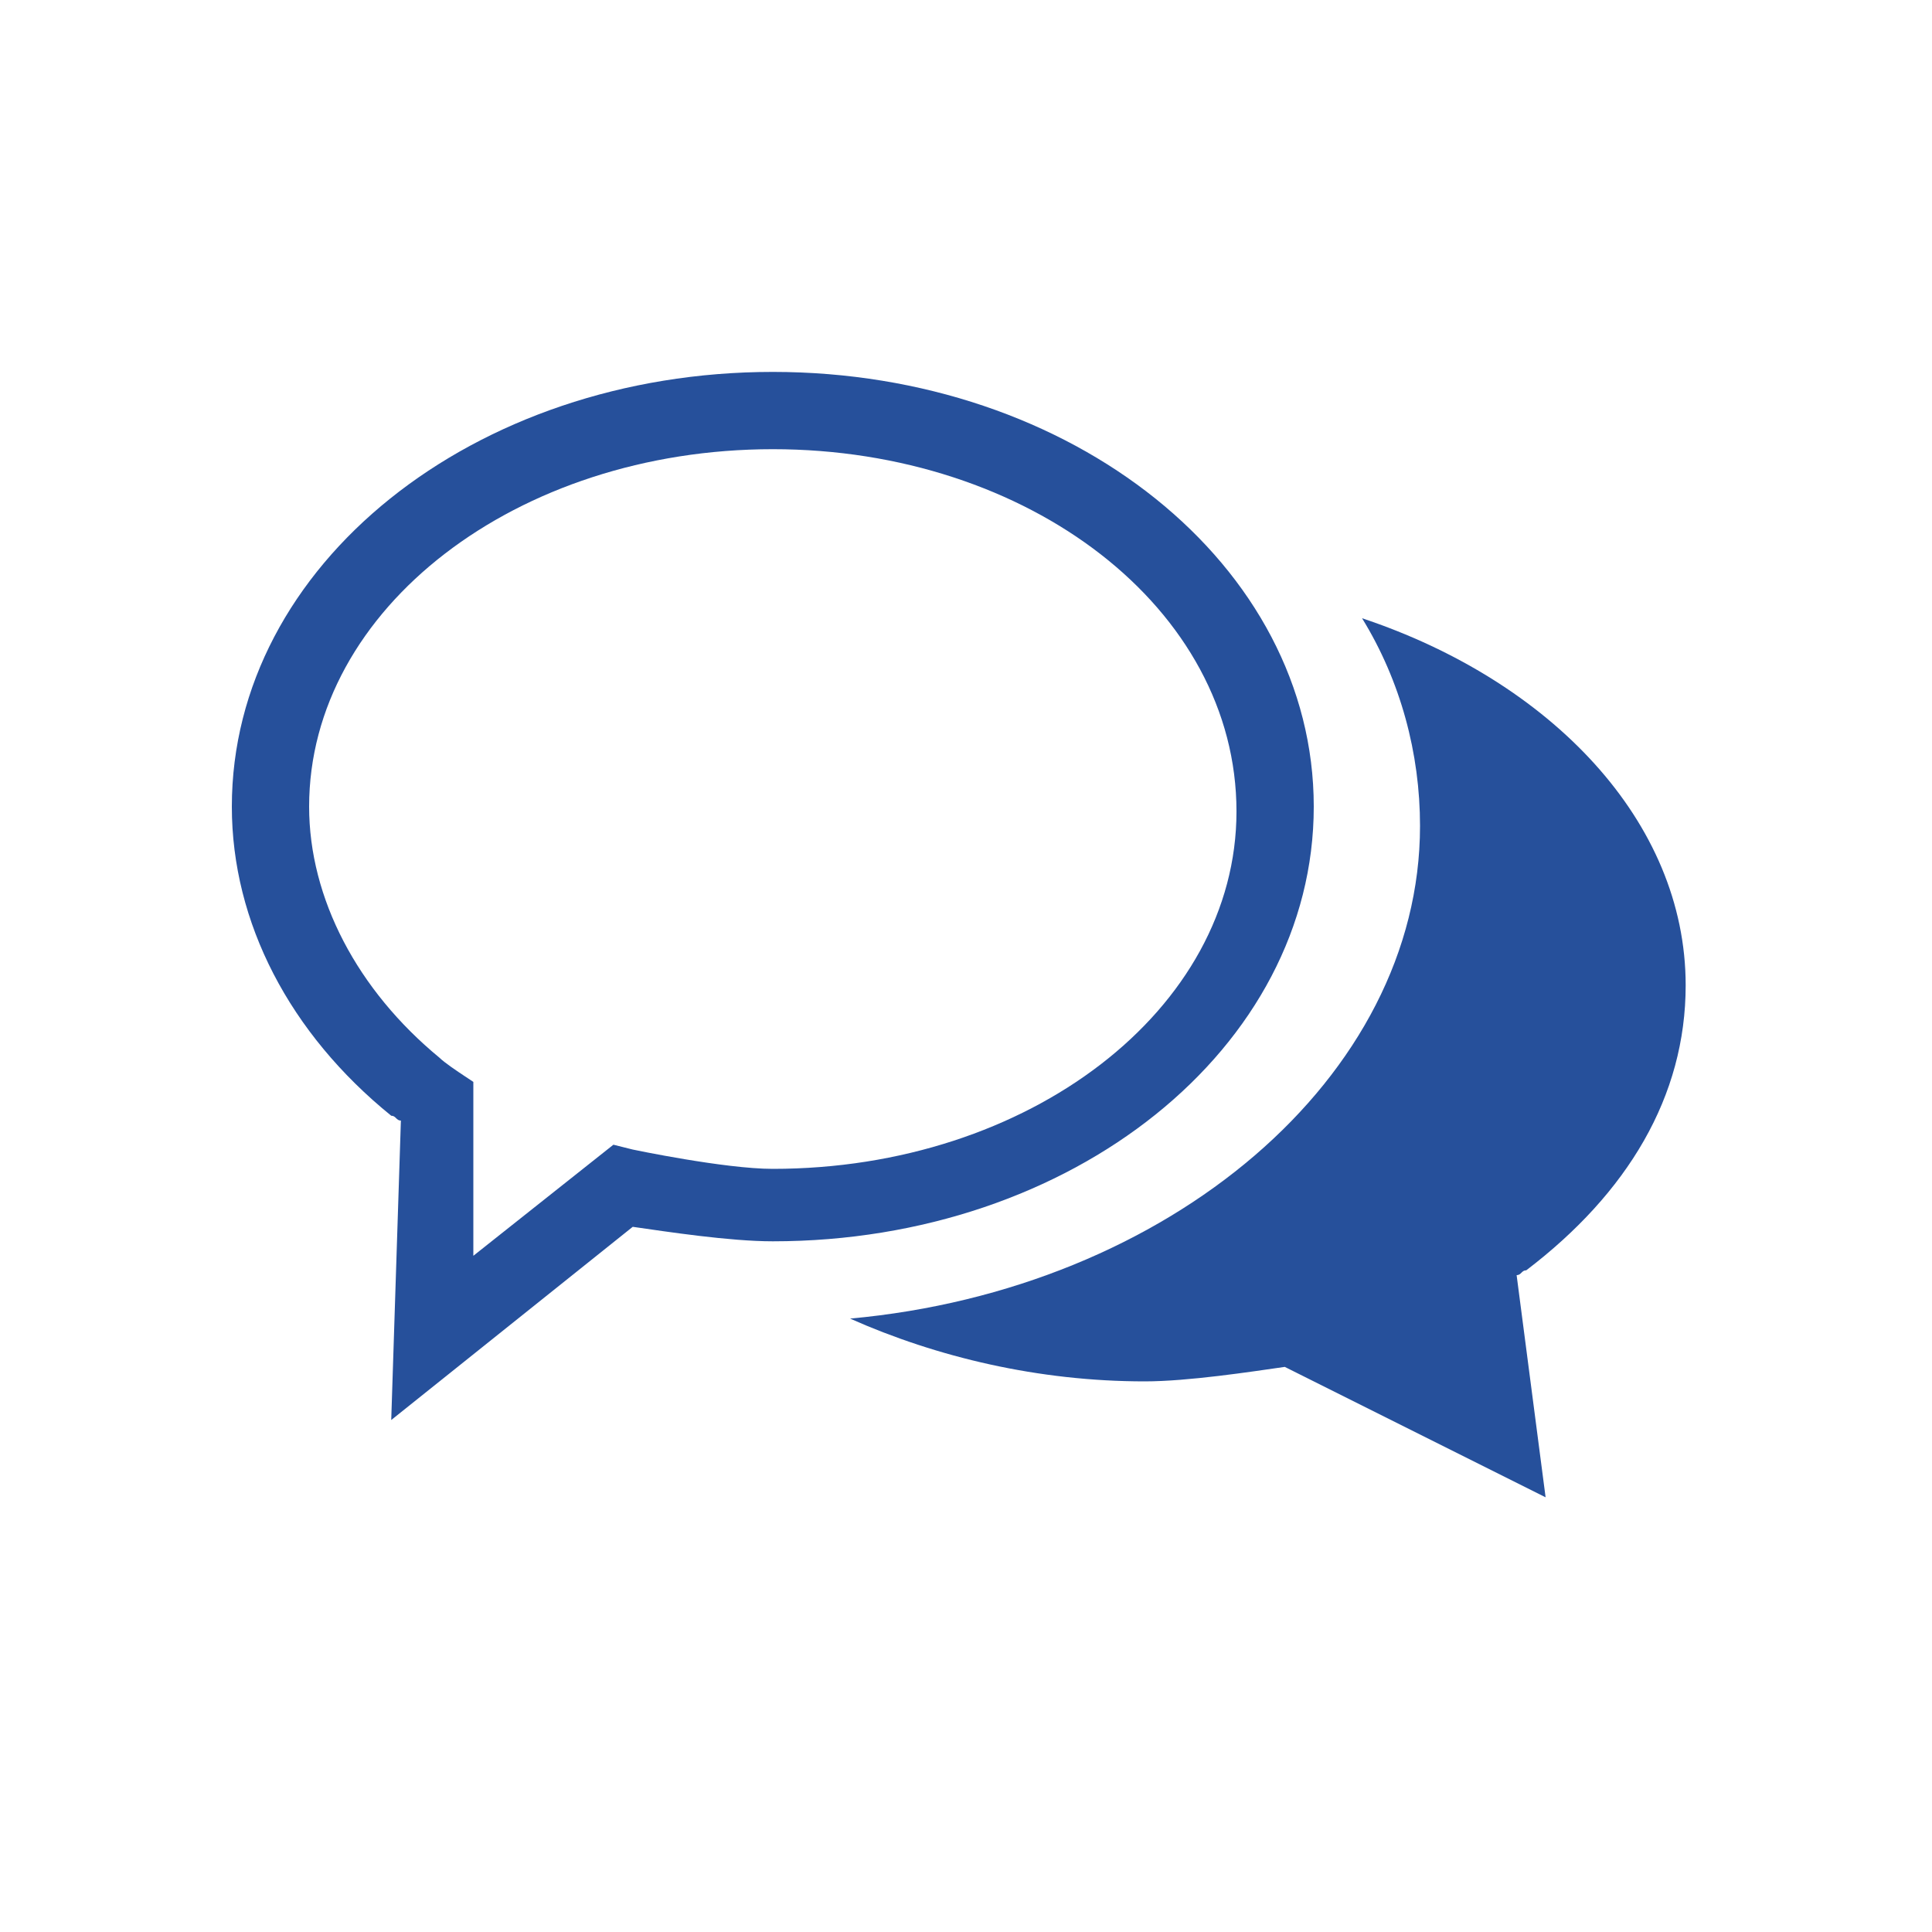
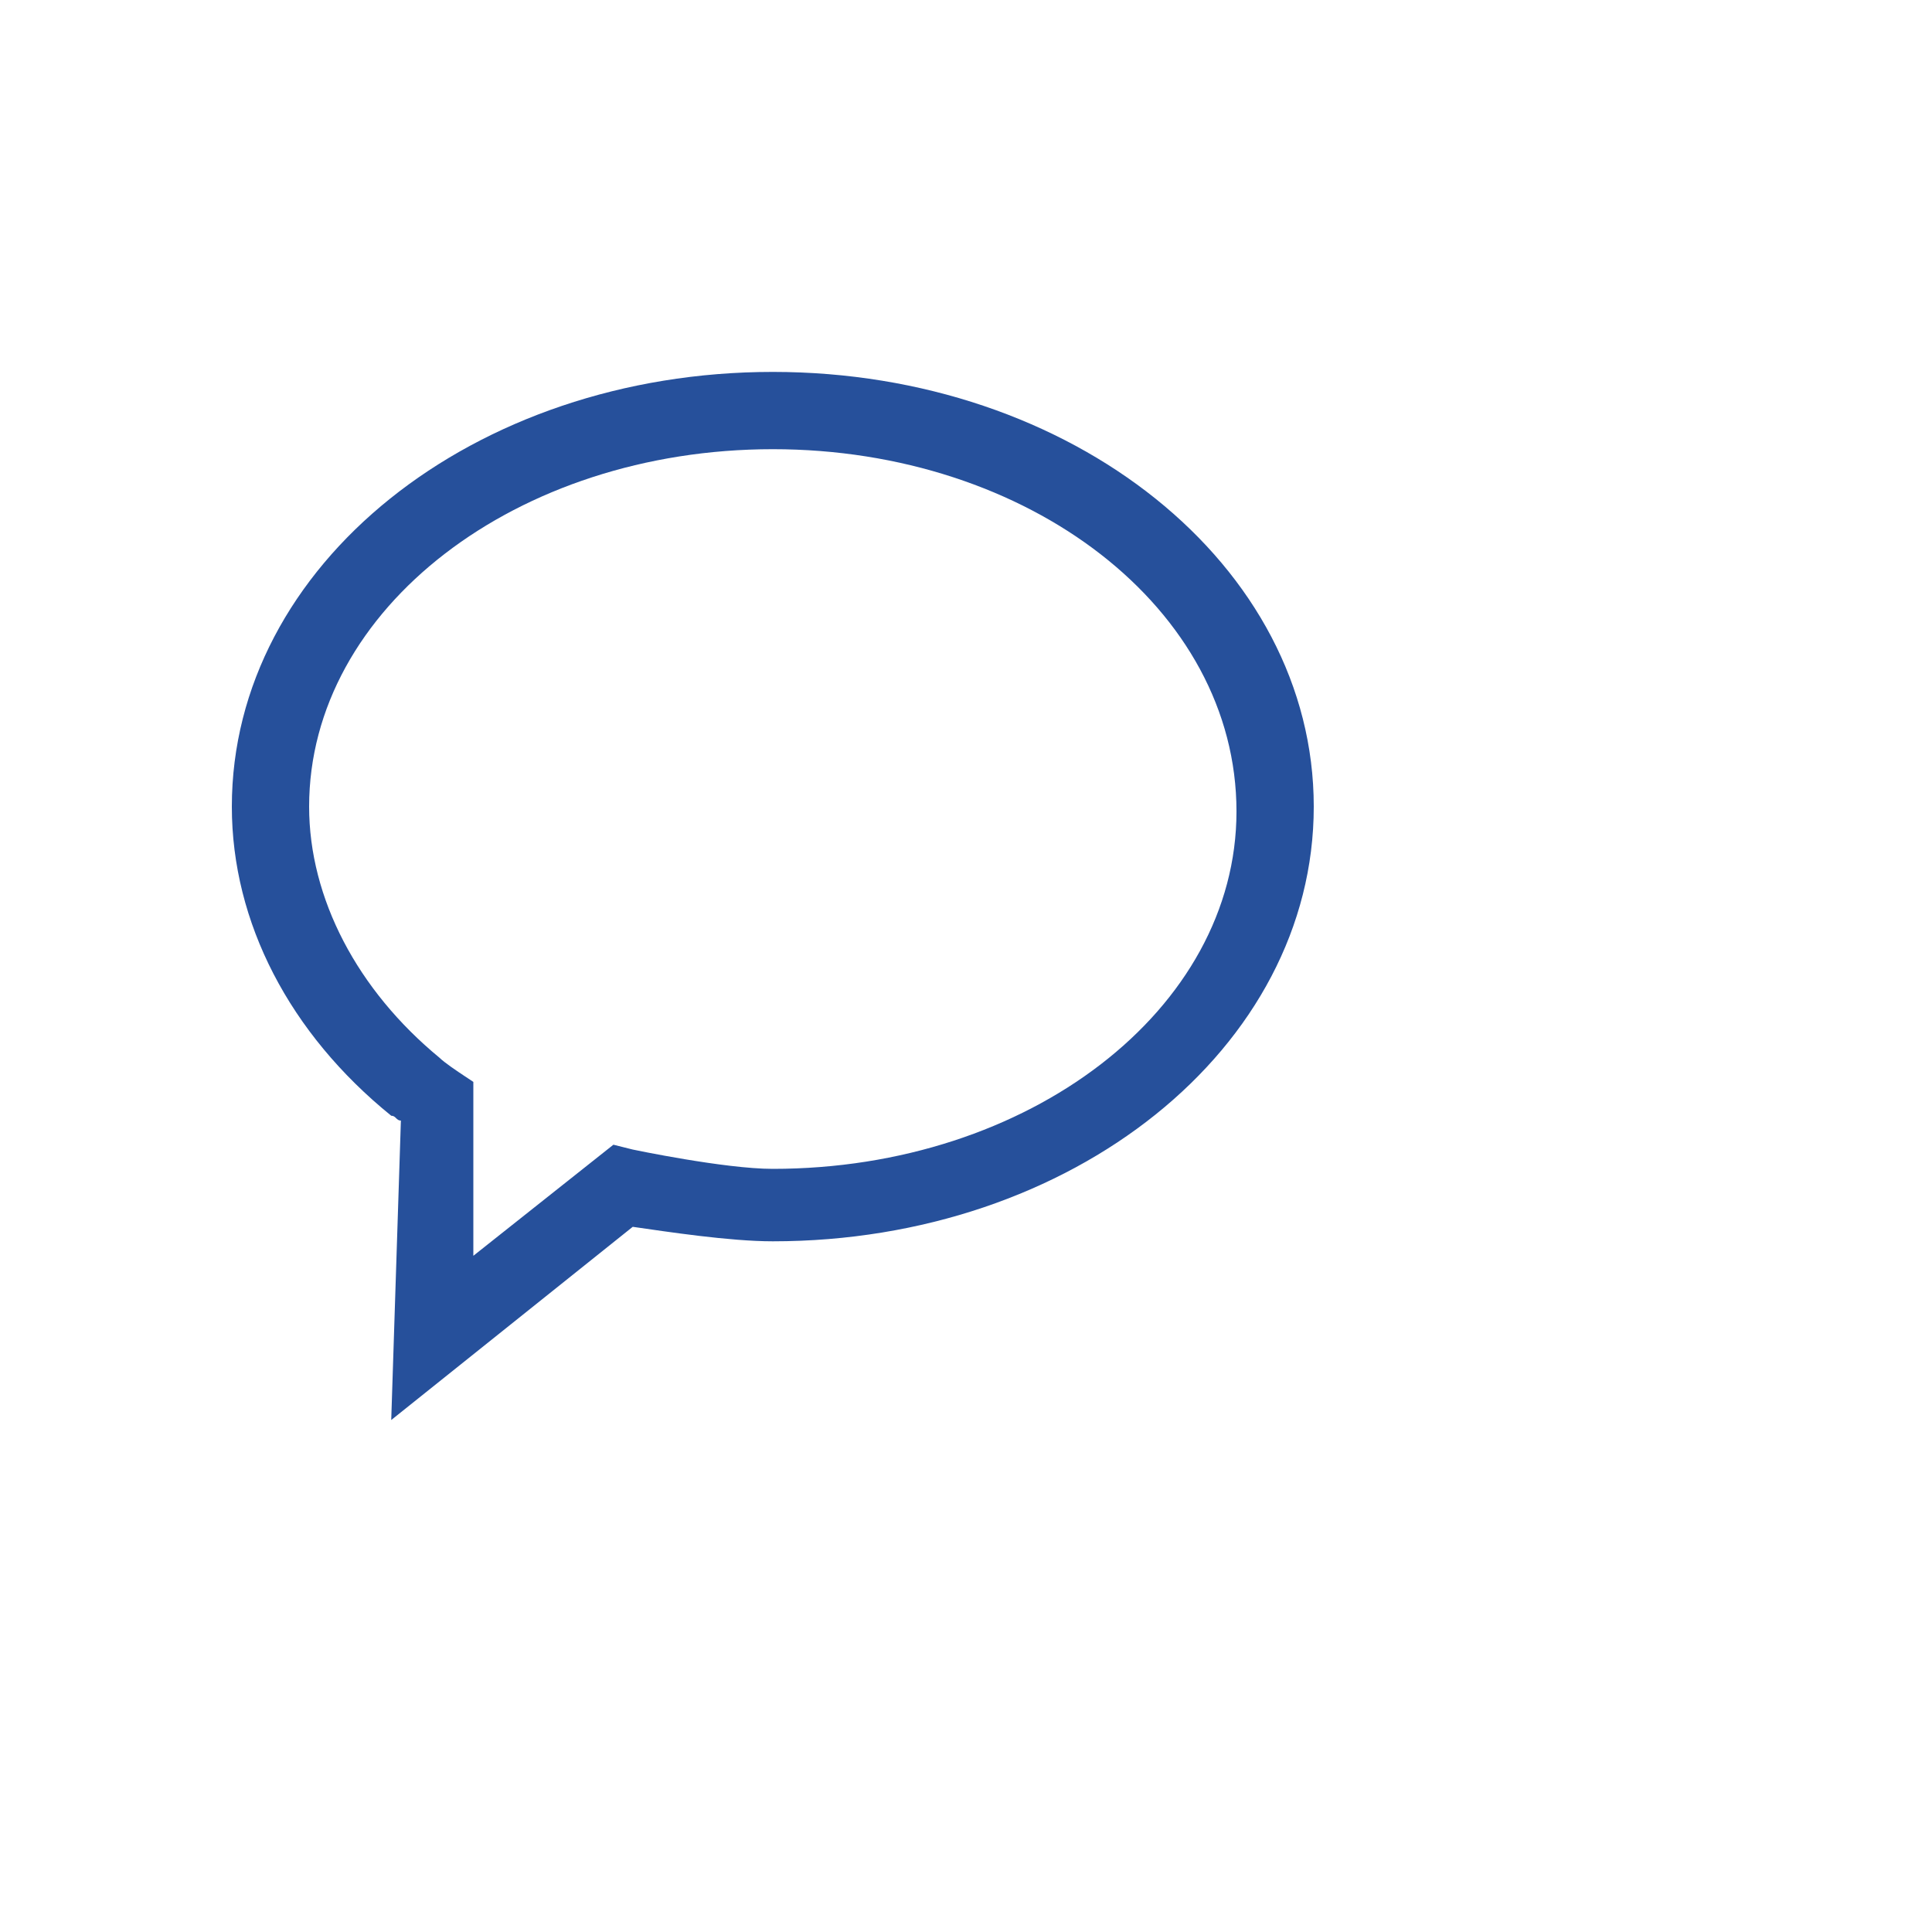
<svg xmlns="http://www.w3.org/2000/svg" version="1.1" id="Ebene_1" x="0px" y="0px" viewBox="0 0 40 40" style="enable-background:new 0 0 40 40;" xml:space="preserve">
  <style type="text/css">
	.st0{fill:#1976D2;}
	.st1{fill:#2196F3;}
	.st2{fill:#64B5F6;}
	.st3{fill:#84DBFF;}
	.st4{fill:#54C0EB;}
	.st5{fill:#ACB3BA;}
	.st6{fill:#F2F2F2;}
	.st7{fill:#FF7058;}
	.st8{clip-path:url(#SVGID_2_);}
	.st9{clip-path:url(#SVGID_4_);}
	.st10{fill:#FFFFFF;}
	.st11{fill:#FF0000;}
	.st12{fill:#FFFFFF;stroke:#FF0000;stroke-miterlimit:10;}
	.st13{fill:url(#SVGID_5_);}
	.st14{fill:url(#SVGID_6_);}
	.st15{fill:url(#SVGID_7_);}
	.st16{fill:#73AF00;}
	.st17{fill:#F5F5F5;}
	.st18{fill:#FF4B55;}
	.st19{fill:#F0F0F0;}
	.st20{fill:#D80027;}
	.st21{fill:#FFDA44;}
	.st22{fill:#F44336;}
	.st23{fill:#CB2027;}
	.st24{fill:#3B5998;}
	.st25{fill:#26509B;}
</style>
  <g>
    <path class="st25" d="M8.1,29.4l0.2-6.2c-0.1,0-0.1-0.1-0.2-0.1c-2.1-1.7-3.3-4-3.3-6.4c0-5,5-9,11.2-9c6.2,0,11.2,4,11.2,9   s-5,9-11.2,9c-0.9,0-2.2-0.2-2.9-0.3L8.1,29.4z M16,9.3c-5.3,0-9.6,3.3-9.6,7.4c0,1.9,1,3.8,2.7,5.2c0.1,0.1,0.4,0.3,0.4,0.3   l0.3,0.2L9.8,26l2.9-2.3l0.4,0.1c0,0,1.9,0.4,2.9,0.4c5.3,0,9.6-3.3,9.6-7.4C25.6,12.6,21.3,9.3,16,9.3z" />
    <g>
-       <path class="st25" d="M34.9,20.4c0-3.4-2.8-6.3-6.7-7.6c0.8,1.3,1.2,2.8,1.2,4.3c0,5.2-5.2,9.6-11.8,10.2c1.8,0.8,3.9,1.3,6.1,1.3    c0.9,0,2.2-0.2,2.9-0.3L32,31l-0.6-4.6c0.1,0,0.1-0.1,0.2-0.1C33.7,24.7,34.9,22.7,34.9,20.4z" />
-     </g>
+       </g>
  </g>
</svg>